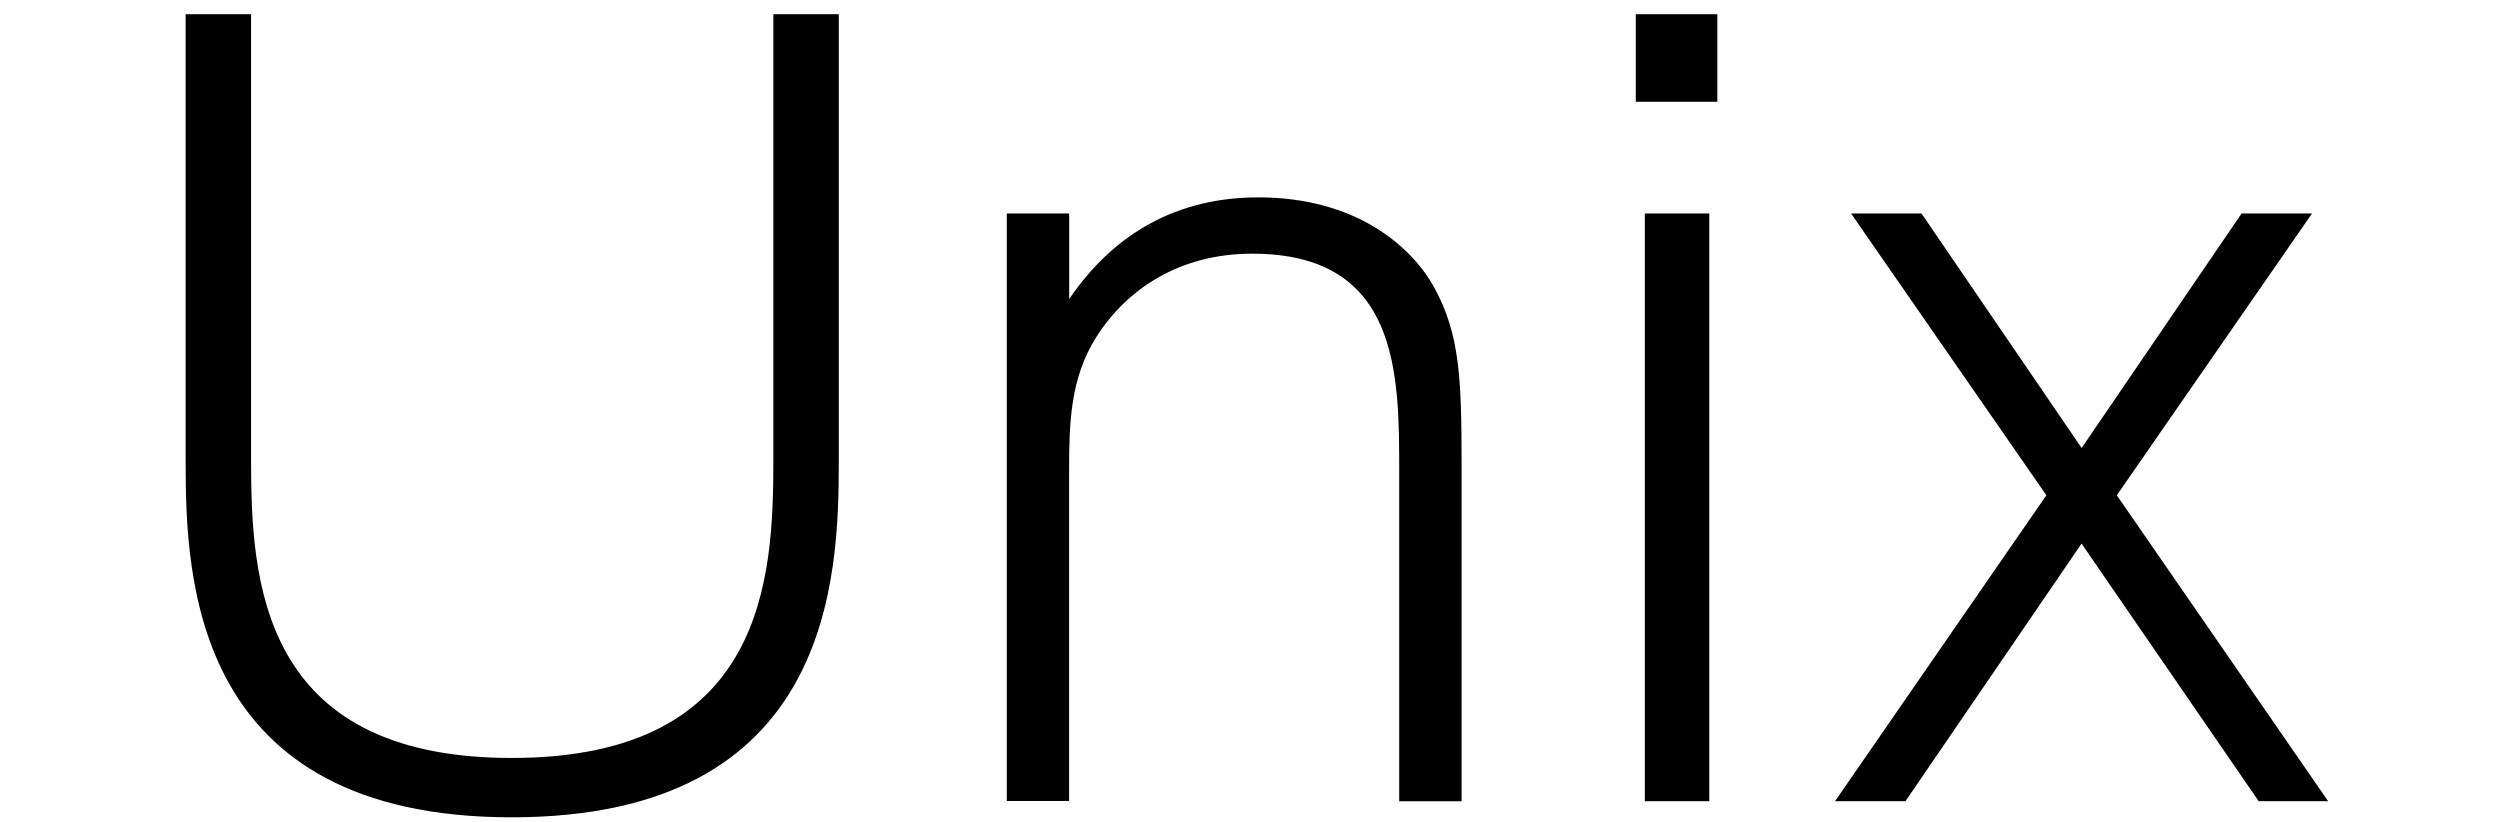
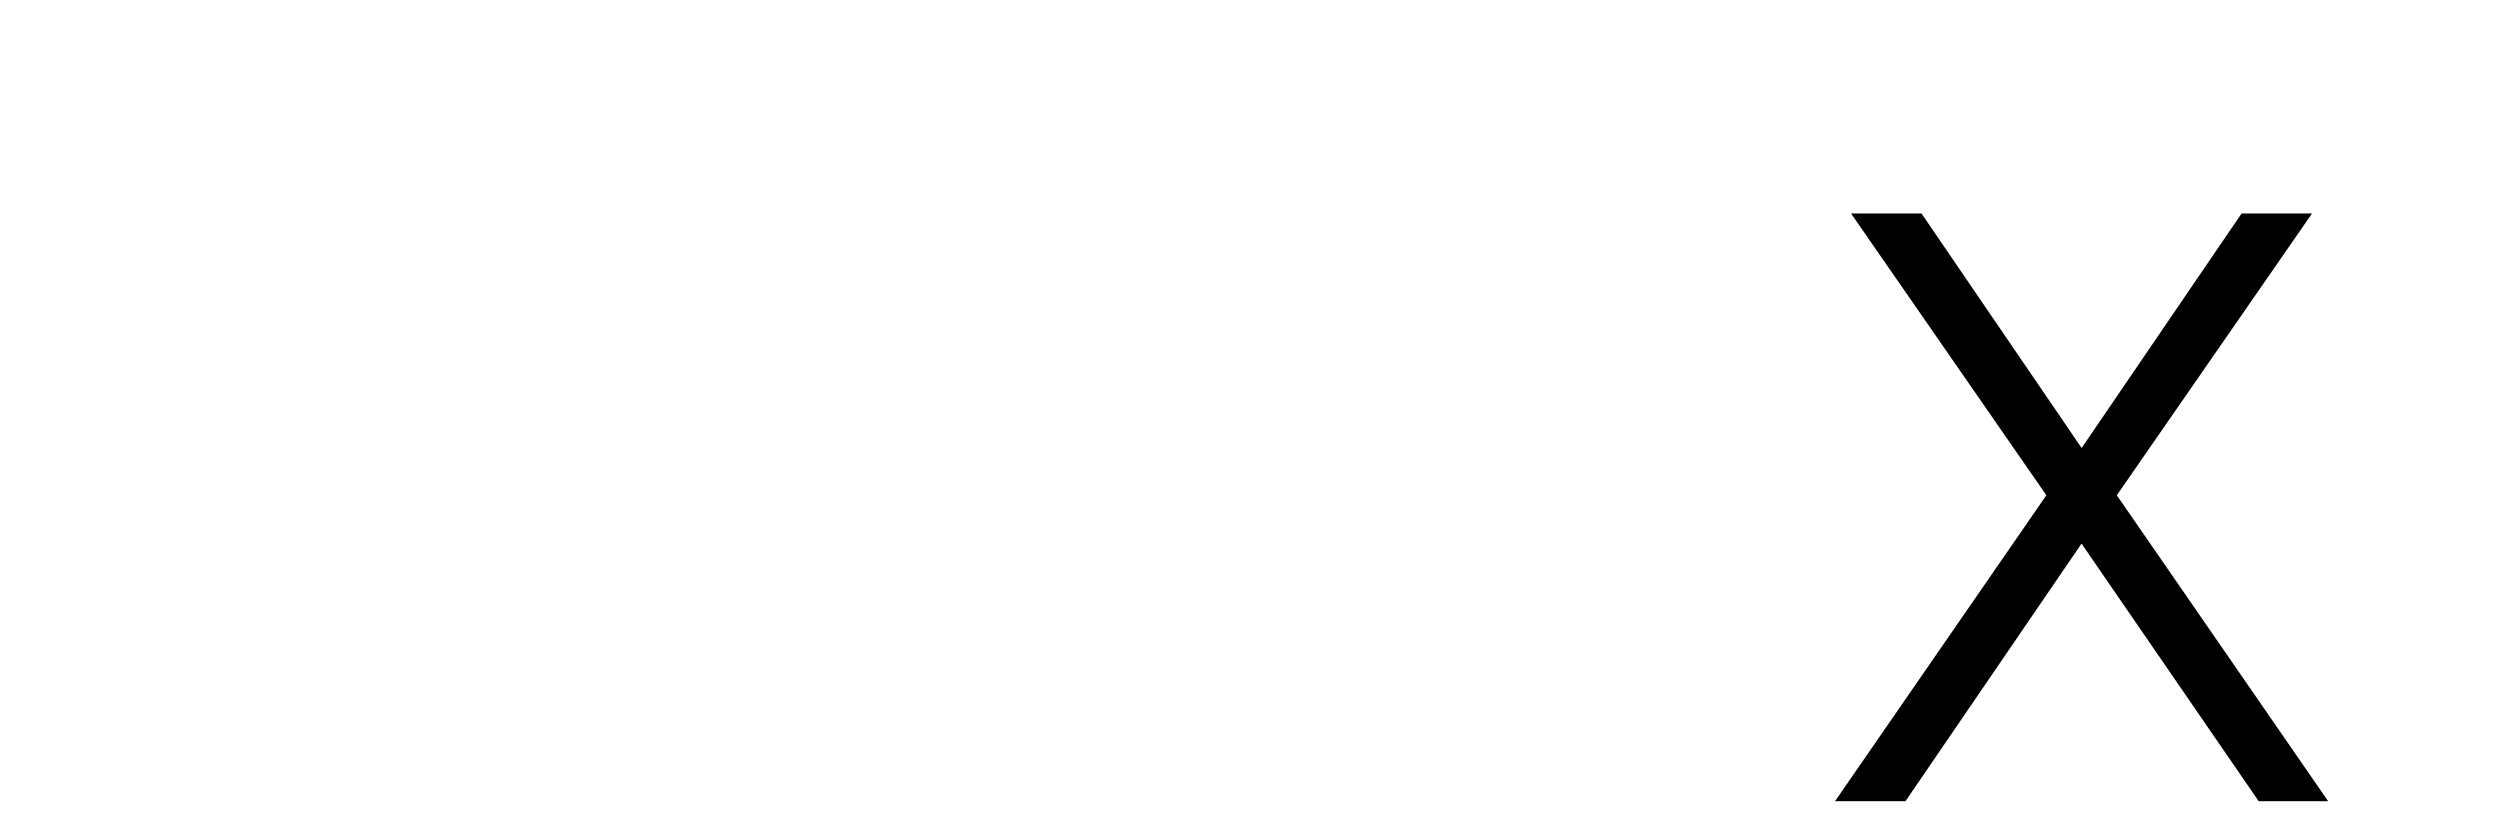
<svg xmlns="http://www.w3.org/2000/svg" version="1.1" id="Layer_1" x="0px" y="0px" viewBox="0 0 2793 918.1" style="enable-background:new 0 0 2793 918.1;" xml:space="preserve">
  <g>
-     <path d="M937.1,15.9v499.2c0,131.5-7.8,398-365.4,398c-356.4,0-364.3-266.5-364.3-396.9V15.9h73.1v497c0,133.8,9,333.9,291.2,333.9   c284.5,0,292.3-202.3,292.3-333.9v-497H937.1z" />
-     <path d="M1124.8,895.1V238.5h69.7v95.6c50.6-74.2,121.4-113.6,211.4-113.6c107.9,0,170.9,53.9,196.7,101.2   c28.1,51.7,30.3,100.1,30.3,197.9v375.6h-69.7V527.4c0-110.2,0-244-164.2-244c-79.8,0-139.4,38.3-174.3,93.3   c-29.2,46.1-30.3,96.7-30.3,150.6v367.6H1124.8z" />
-     <path d="M1918.6,113.7h-91.1V15.9h91.1V113.7z M1909.6,895.1h-72V238.5h72V895.1z" />
    <path d="M2325.6,500.5l178.7-262h78.7l-218.1,314.8l236.1,341.8h-77.6l-197.9-287.8l-196.7,287.8h-78.7l236.1-341.8l-218.2-314.8   h78.7L2325.6,500.5z" />
  </g>
</svg>